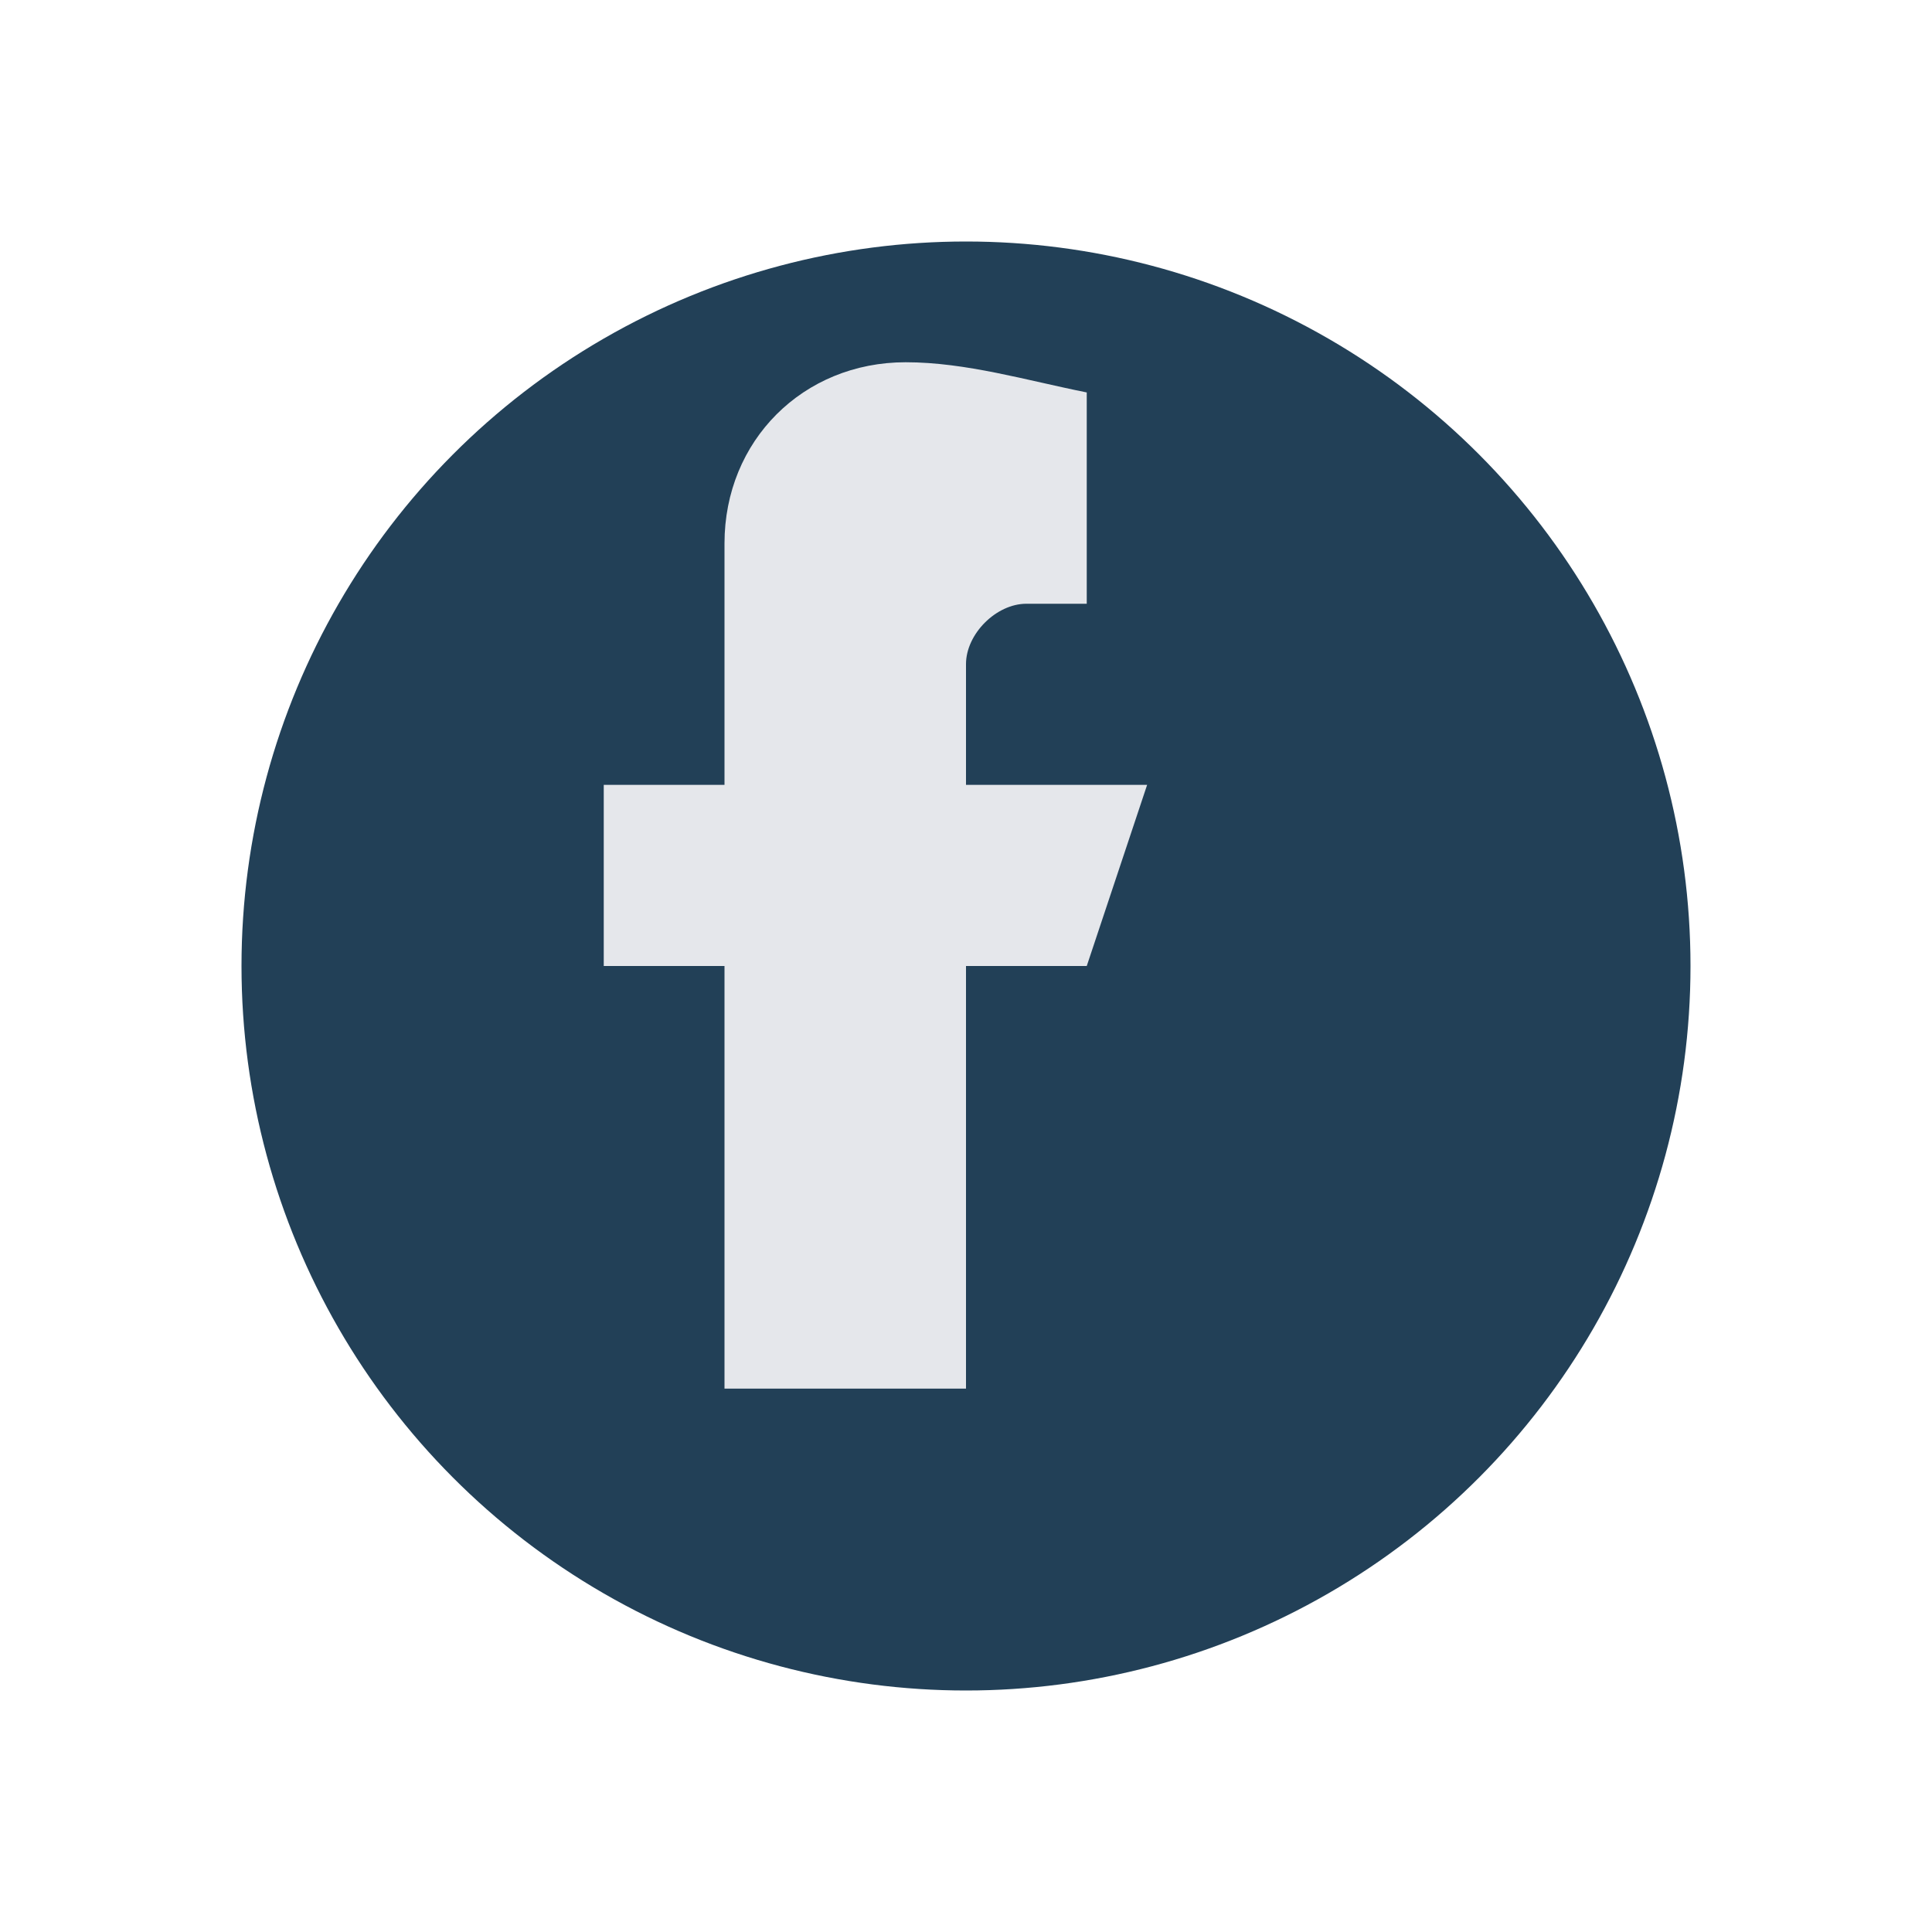
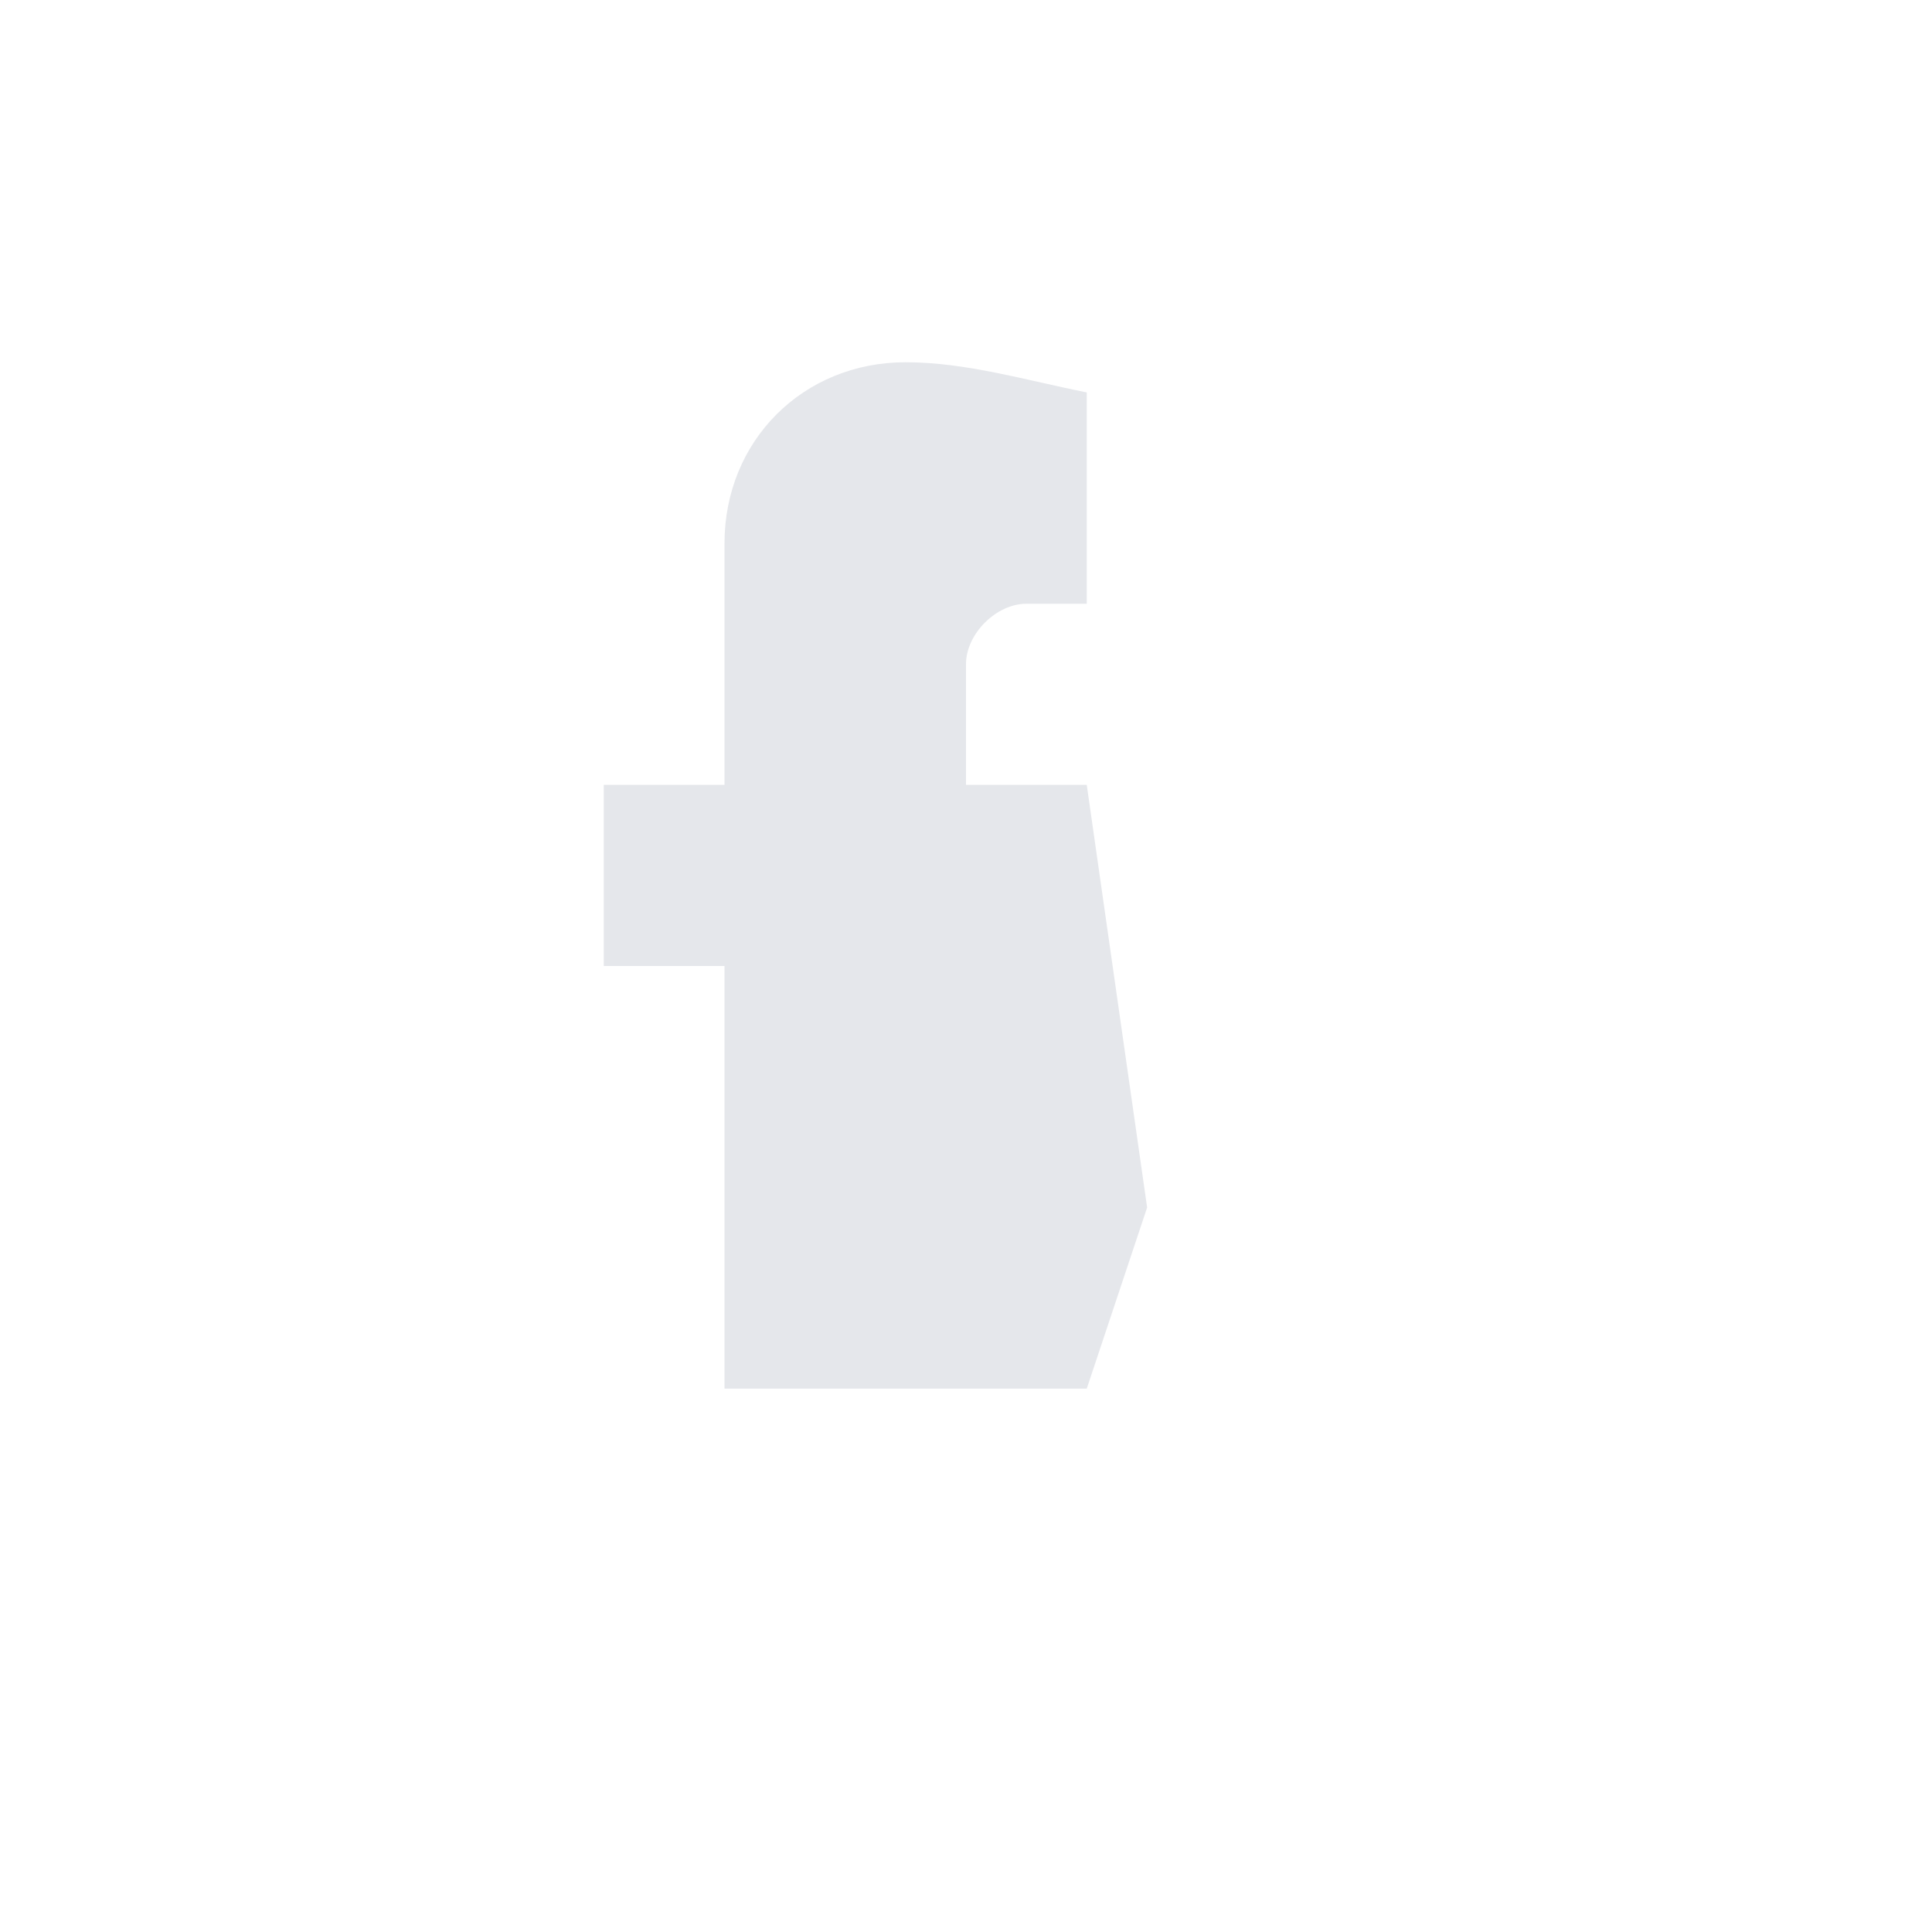
<svg xmlns="http://www.w3.org/2000/svg" width="32" height="32" viewBox="0 0 32 32">
-   <circle cx="16" cy="16" r="12" fill="#224057" />
-   <path d="M18 13h-2v-2c0-.5.5-1 1-1h1v-3.5c-1-.2-2-.5-3-.5-1.7 0-3 1.3-3 3v4h-2v3h2v7h4v-7h2l1-3z" fill="#E5E7EB" />
+   <path d="M18 13h-2v-2c0-.5.5-1 1-1h1v-3.5c-1-.2-2-.5-3-.5-1.7 0-3 1.3-3 3v4h-2v3h2v7h4h2l1-3z" fill="#E5E7EB" />
</svg>